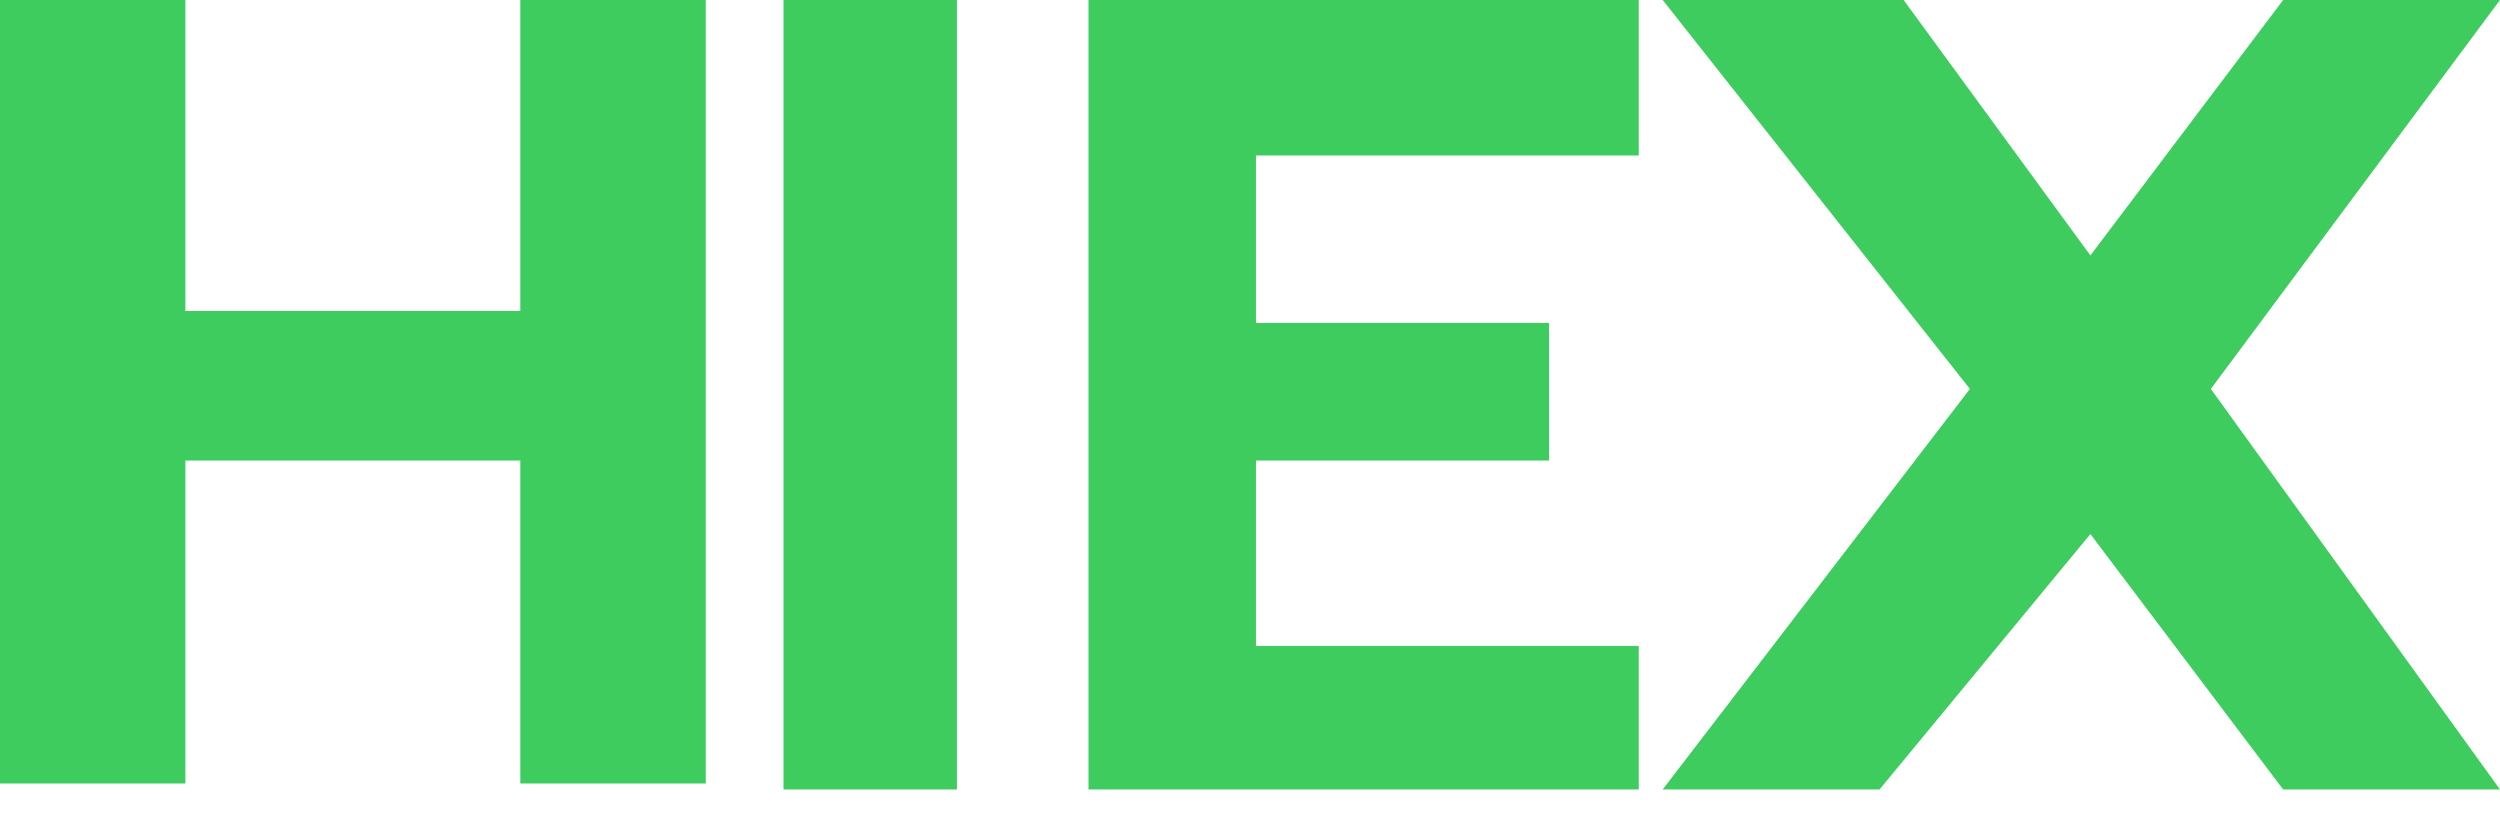
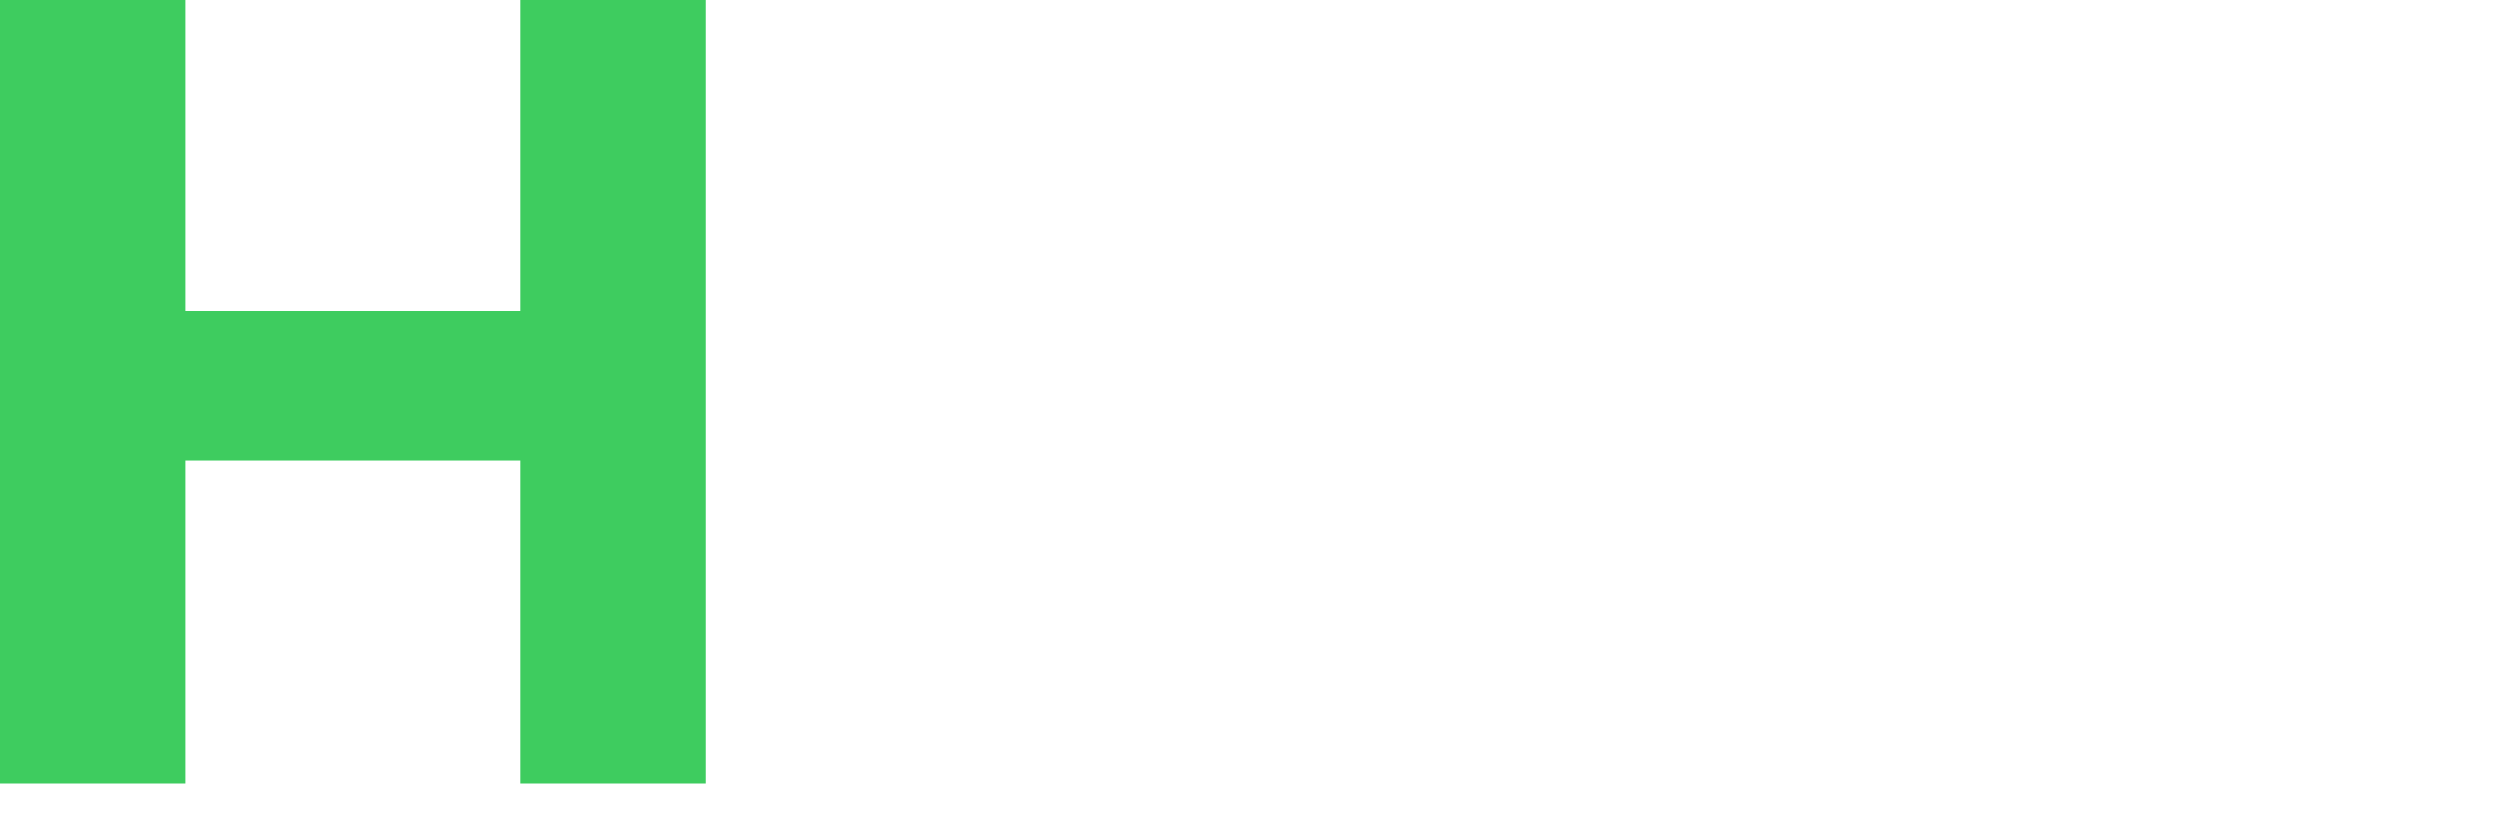
<svg xmlns="http://www.w3.org/2000/svg" width="70" height="23" viewBox="0 0 70 23" fill="none">
  <path d="M0 21.938V0H5.191V8.708H14.569V0H19.761V21.938H14.569V12.895H5.191V21.938H0Z" fill="#3ECC5F" />
-   <path fill-rule="evenodd" clip-rule="evenodd" d="M21.938 0H26.794V22.105H21.938V0ZM30.478 0V22.105H45.885V18.086H35.167V12.895H43.373V9.043H35.167V4.354H45.885V0H30.478Z" fill="#3ECC5F" />
-   <path d="M55.157 10.89L46.555 0H53.302L58.531 7.152L63.928 0H70L61.904 10.89L70 22.105H63.928L58.531 14.954L52.627 22.105H46.555L55.157 10.89Z" fill="#3ECC5F" />
</svg>